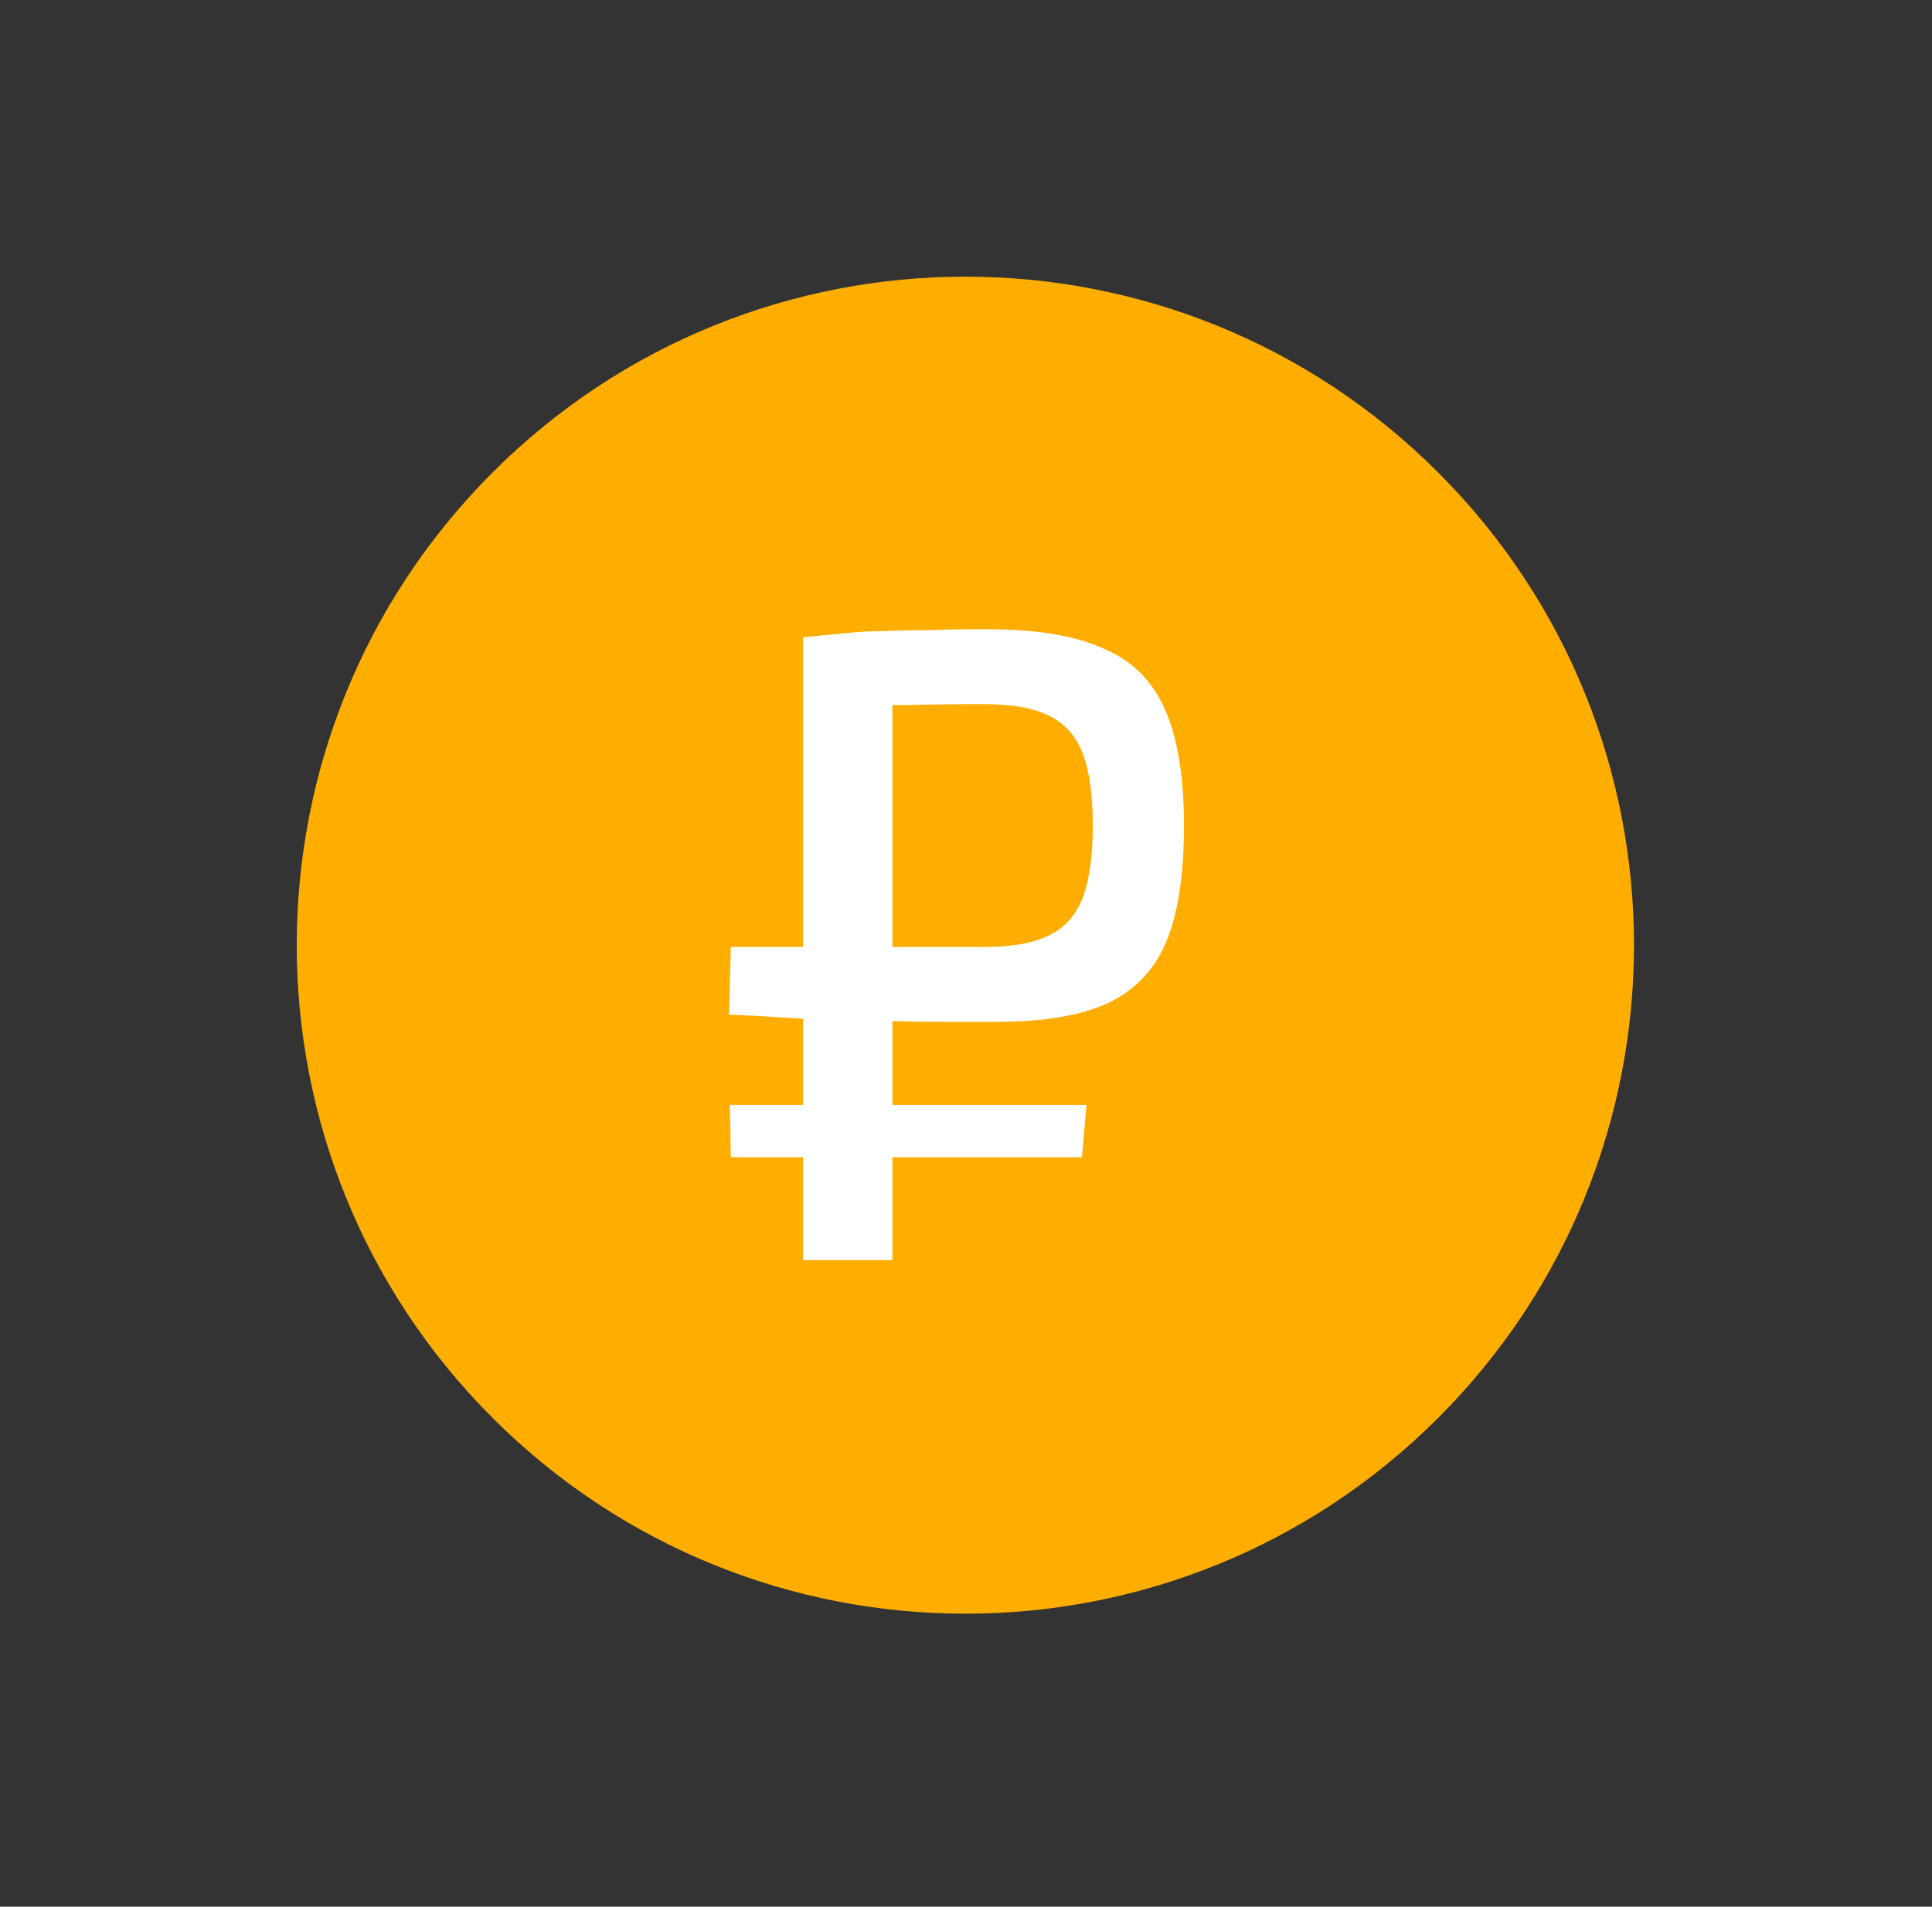
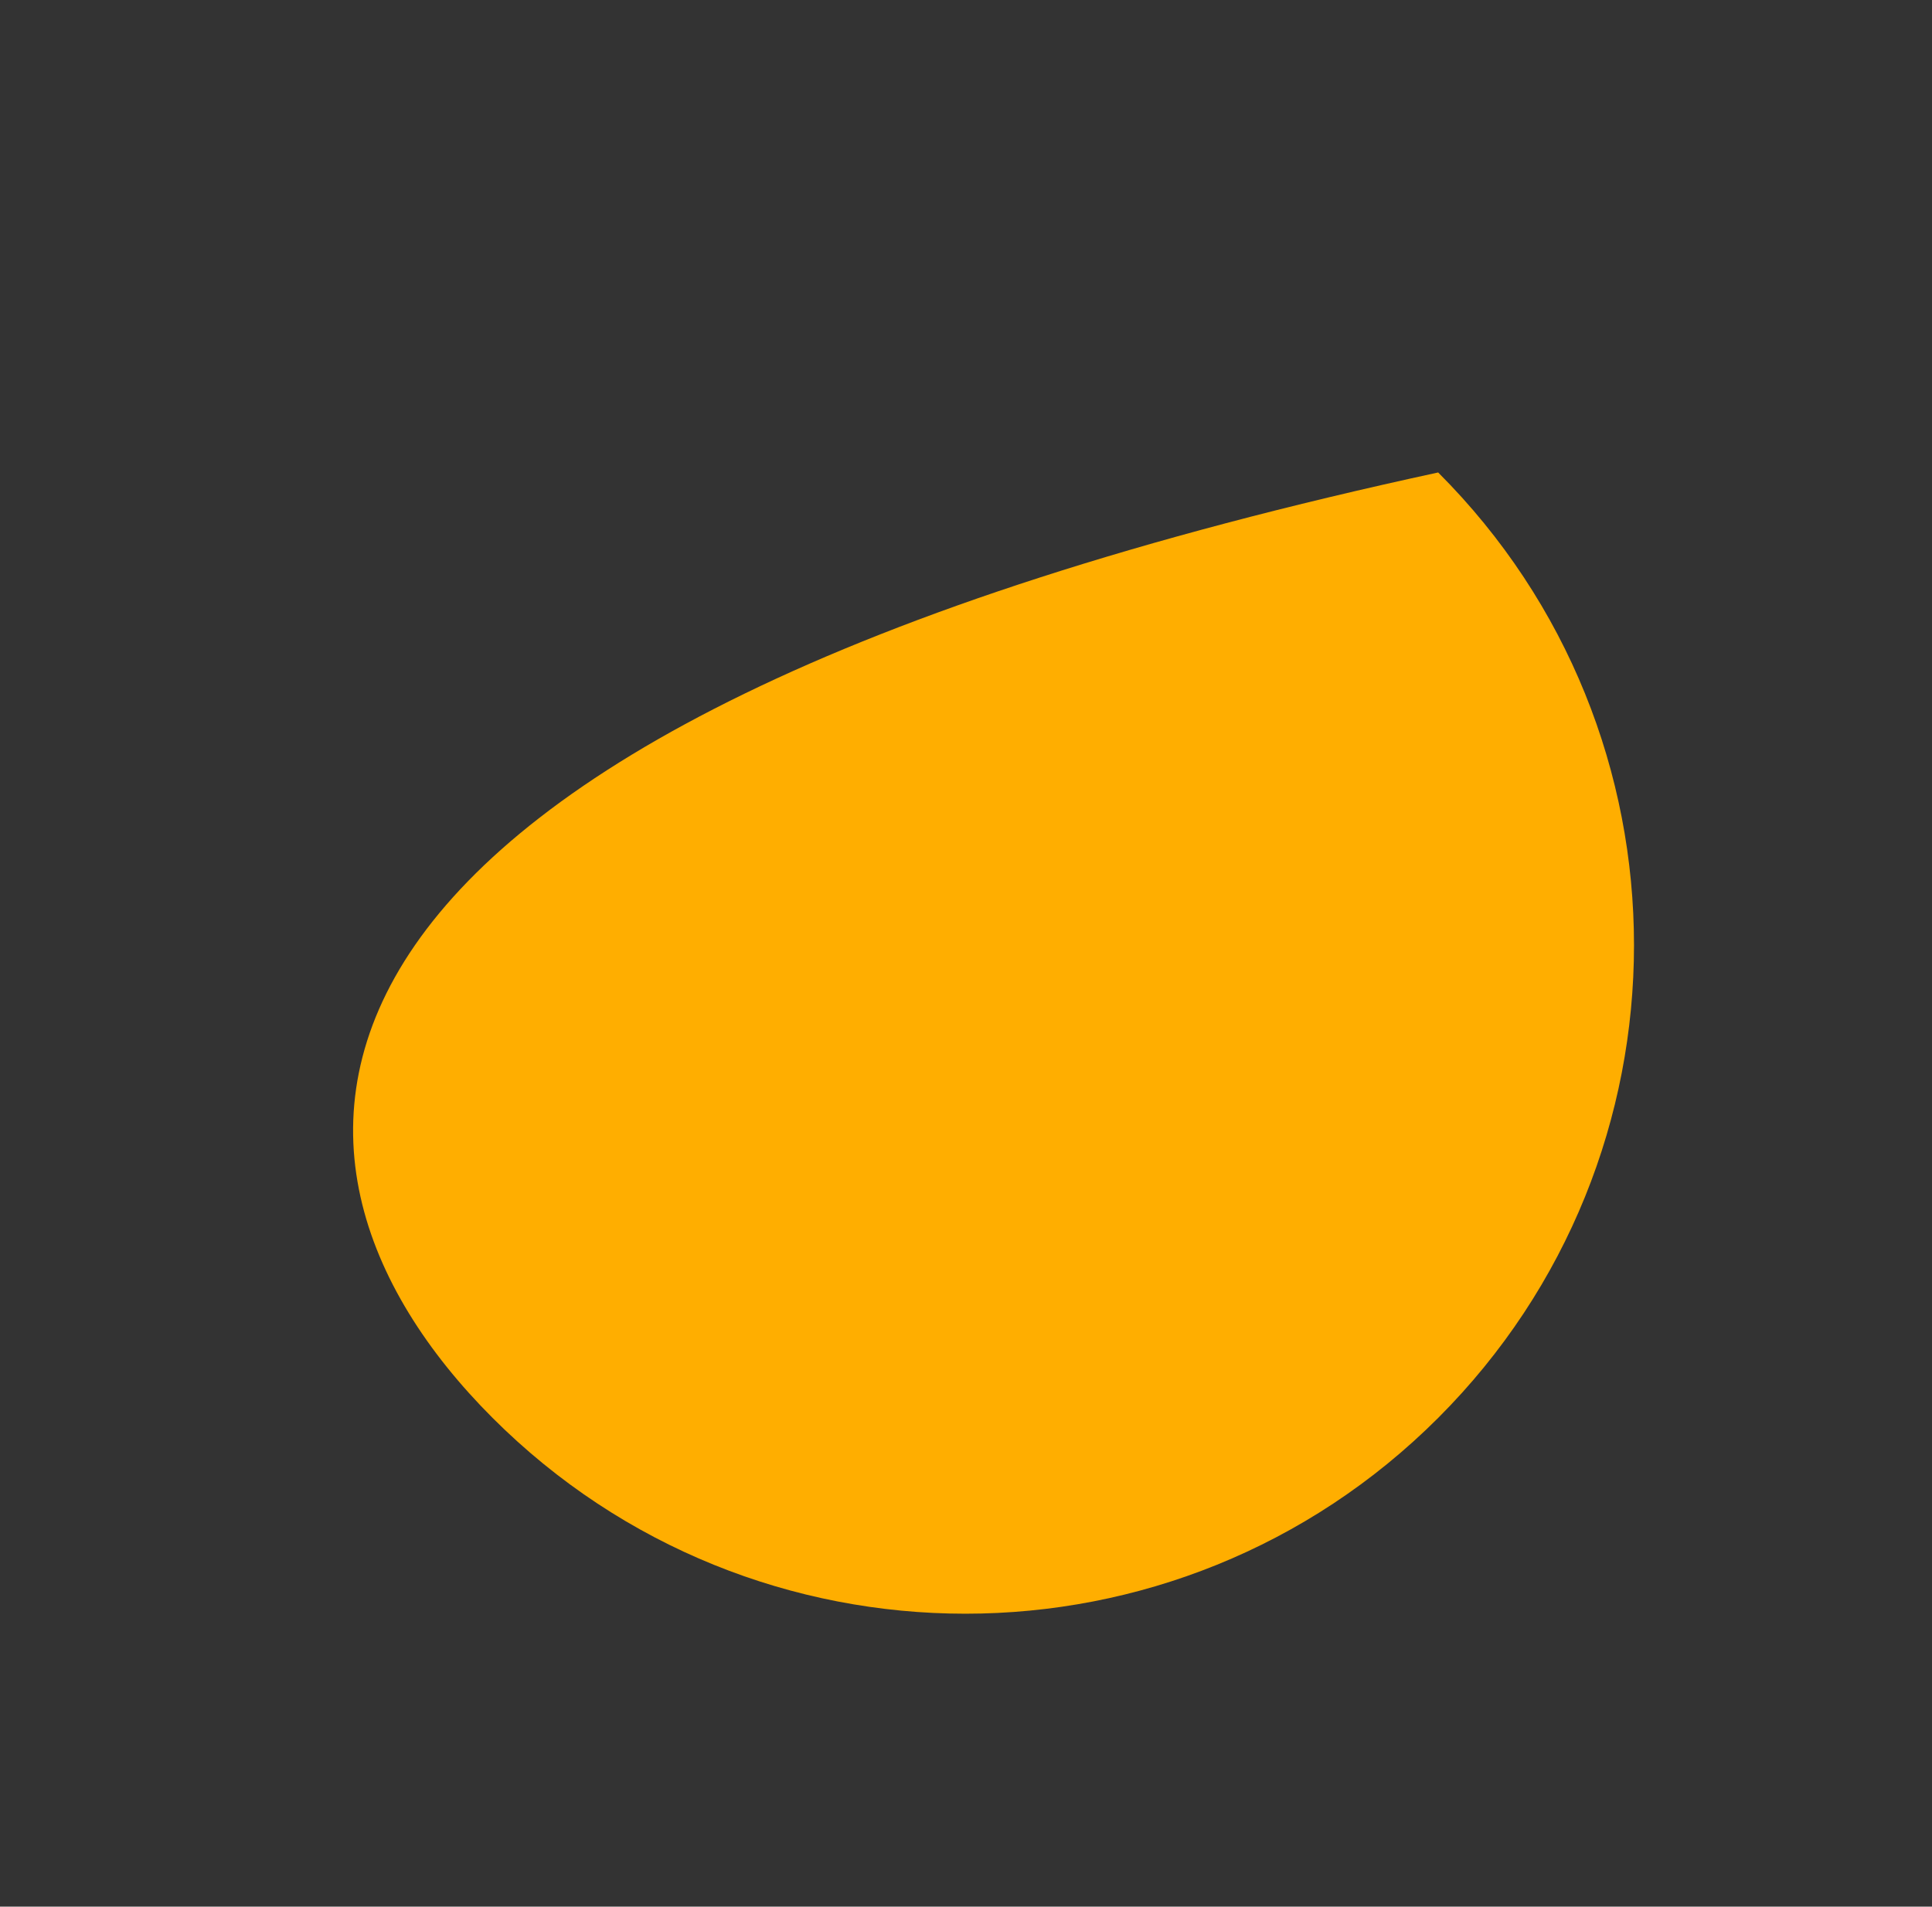
<svg xmlns="http://www.w3.org/2000/svg" width="77" height="76" viewBox="0 0 77 76" fill="none">
  <rect x="0" y="0" width="77" height="76" fill="#333333" stroke="none" />
-   <path d="M57.318 56.519C67.725 46.112 67.725 29.239 57.318 18.833C46.911 8.426 30.039 8.426 19.632 18.833C9.225 29.239 9.225 46.112 19.632 56.519C30.039 66.925 46.911 66.925 57.318 56.519Z" fill="#FFAE00" />
-   <path d="M39.344 25.082C41.287 25.082 42.822 25.334 43.949 25.837C45.1 26.317 45.928 27.133 46.431 28.284C46.935 29.411 47.187 30.958 47.187 32.925C47.187 34.892 46.947 36.439 46.467 37.566C45.988 38.693 45.196 39.509 44.093 40.012C43.014 40.492 41.563 40.732 39.74 40.732C39.02 40.732 38.289 40.732 37.545 40.732C36.826 40.732 36.094 40.72 35.351 40.696C34.631 40.672 33.911 40.66 33.192 40.66C32.496 40.636 31.801 40.6 31.105 40.552C30.41 40.504 29.726 40.468 29.055 40.444L29.127 37.746C29.774 37.746 30.554 37.746 31.465 37.746C32.377 37.746 33.324 37.746 34.307 37.746C35.291 37.746 36.214 37.746 37.078 37.746C37.965 37.746 38.684 37.746 39.236 37.746C40.339 37.746 41.203 37.59 41.826 37.278C42.45 36.966 42.894 36.463 43.157 35.767C43.421 35.048 43.553 34.1 43.553 32.925C43.553 31.702 43.421 30.742 43.157 30.047C42.894 29.351 42.45 28.848 41.826 28.536C41.203 28.224 40.339 28.068 39.236 28.068C38.037 28.068 37.005 28.08 36.142 28.104C35.279 28.104 34.535 28.116 33.911 28.14C33.312 28.14 32.844 28.164 32.508 28.212L32.005 25.406C32.7 25.334 33.3 25.274 33.804 25.226C34.307 25.178 34.811 25.154 35.315 25.154C35.818 25.13 36.382 25.118 37.005 25.118C37.629 25.094 38.409 25.082 39.344 25.082ZM35.566 25.406V50.23H32.005V25.406H35.566ZM43.301 44.042L43.121 46.128H29.127L29.091 44.042H43.301Z" fill="white" />
+   <path d="M57.318 56.519C67.725 46.112 67.725 29.239 57.318 18.833C9.225 29.239 9.225 46.112 19.632 56.519C30.039 66.925 46.911 66.925 57.318 56.519Z" fill="#FFAE00" />
</svg>